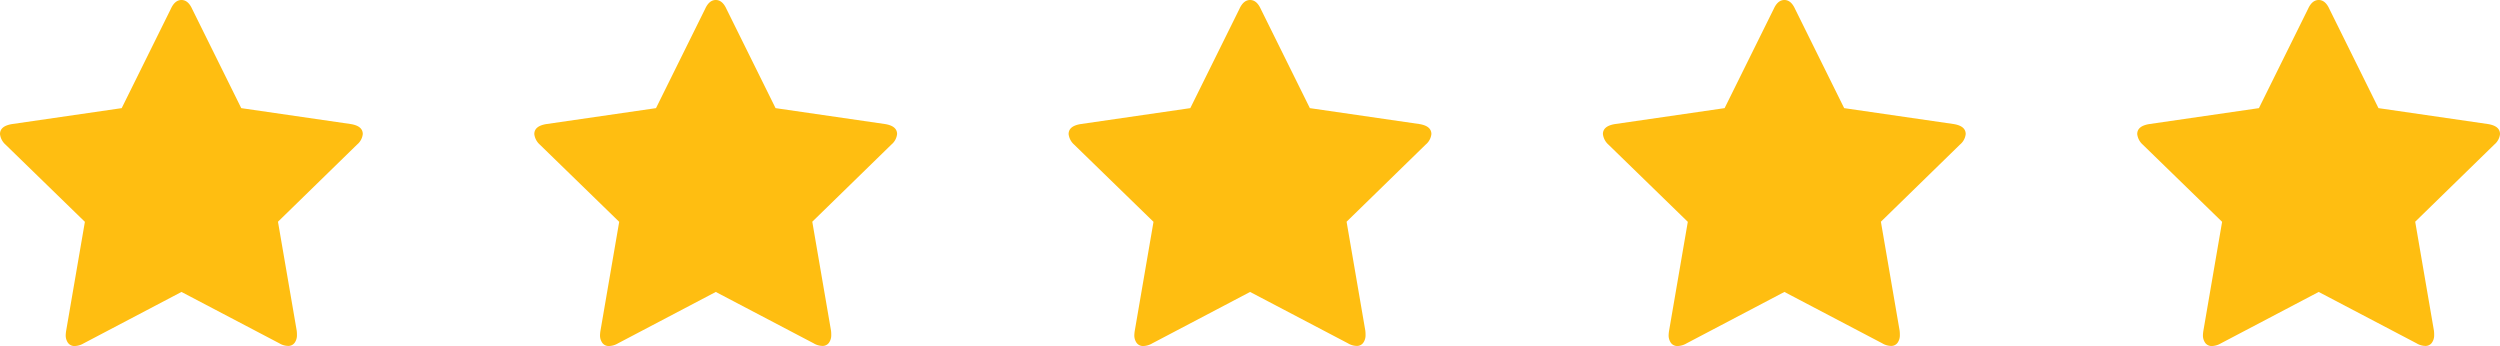
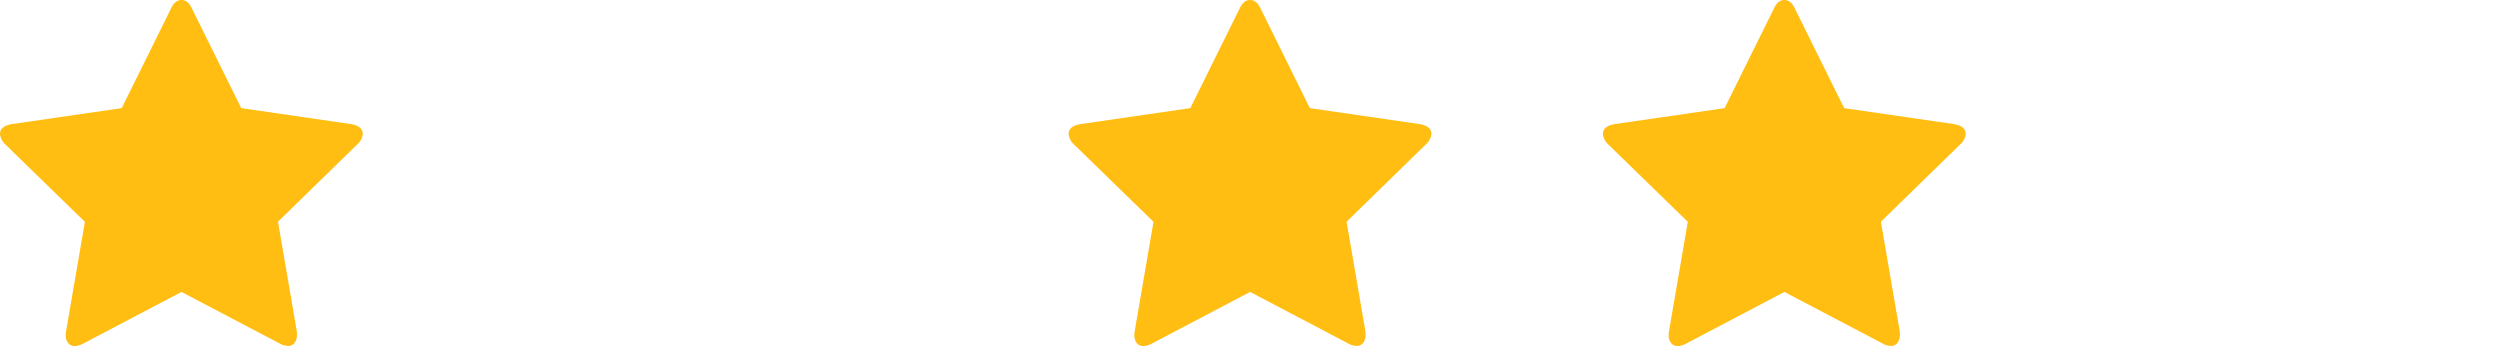
<svg xmlns="http://www.w3.org/2000/svg" width="117.096" height="16.208" viewBox="0 0 117.096 16.208">
  <g id="Group_727" data-name="Group 727" transform="translate(-990.066 -6623.526)">
    <path id="Path_3" data-name="Path 3" d="M16.992,6.28a.739.739,0,0,1-.266.49L13.02,10.385l.878,5.106a1.543,1.543,0,0,1,.01.2.6.6,0,0,1-.107.363.361.361,0,0,1-.311.148.826.826,0,0,1-.408-.123L8.5,13.674l-4.585,2.41a.868.868,0,0,1-.408.123.371.371,0,0,1-.322-.148.6.6,0,0,1-.107-.363,1.658,1.658,0,0,1,.02-.2l.878-5.106L.255,6.77A.778.778,0,0,1,0,6.28q0-.38.572-.47L5.7,5.065,8,.419Q8.19,0,8.5,0T9,.419l2.3,4.646,5.126.745q.566.09.566.47Z" transform="translate(990.066 6623.526)" fill="#ffbe11" />
    <path id="Path_3-2" data-name="Path 3" d="M16.992,6.28a.739.739,0,0,1-.266.49L13.02,10.385l.878,5.106a1.543,1.543,0,0,1,.01.2.6.6,0,0,1-.107.363.361.361,0,0,1-.311.148.826.826,0,0,1-.408-.123L8.5,13.674l-4.585,2.41a.868.868,0,0,1-.408.123.371.371,0,0,1-.322-.148.6.6,0,0,1-.107-.363,1.658,1.658,0,0,1,.02-.2l.878-5.106L.255,6.77A.778.778,0,0,1,0,6.28q0-.38.572-.47L5.7,5.065,8,.419Q8.19,0,8.5,0T9,.419l2.3,4.646,5.126.745q.566.09.566.47Z" transform="translate(1040.118 6623.526)" fill="#ffbe11" />
-     <path id="Path_3-3" data-name="Path 3" d="M16.992,6.28a.739.739,0,0,1-.266.49L13.02,10.385l.878,5.106a1.543,1.543,0,0,1,.01.2.6.6,0,0,1-.107.363.361.361,0,0,1-.311.148.826.826,0,0,1-.408-.123L8.5,13.674l-4.585,2.41a.868.868,0,0,1-.408.123.371.371,0,0,1-.322-.148.6.6,0,0,1-.107-.363,1.658,1.658,0,0,1,.02-.2l.878-5.106L.255,6.77A.778.778,0,0,1,0,6.28q0-.38.572-.47L5.7,5.065,8,.419Q8.19,0,8.5,0T9,.419l2.3,4.646,5.126.745q.566.09.566.47Z" transform="translate(1015.092 6623.526)" fill="#ffbe11" />
    <path id="Path_3-4" data-name="Path 3" d="M16.992,6.28a.739.739,0,0,1-.266.49L13.02,10.385l.878,5.106a1.543,1.543,0,0,1,.01.2.6.6,0,0,1-.107.363.361.361,0,0,1-.311.148.826.826,0,0,1-.408-.123L8.5,13.674l-4.585,2.41a.868.868,0,0,1-.408.123.371.371,0,0,1-.322-.148.6.6,0,0,1-.107-.363,1.658,1.658,0,0,1,.02-.2l.878-5.106L.255,6.77A.778.778,0,0,1,0,6.28q0-.38.572-.47L5.7,5.065,8,.419Q8.19,0,8.5,0T9,.419l2.3,4.646,5.126.745q.566.09.566.47Z" transform="translate(1065.144 6623.526)" fill="#ffbe11" />
-     <path id="Path_3-5" data-name="Path 3" d="M16.992,6.28a.739.739,0,0,1-.266.49L13.02,10.385l.878,5.106a1.543,1.543,0,0,1,.01.2.6.6,0,0,1-.107.363.361.361,0,0,1-.311.148.826.826,0,0,1-.408-.123L8.5,13.674l-4.585,2.41a.868.868,0,0,1-.408.123.371.371,0,0,1-.322-.148.6.6,0,0,1-.107-.363,1.658,1.658,0,0,1,.02-.2l.878-5.106L.255,6.77A.778.778,0,0,1,0,6.28q0-.38.572-.47L5.7,5.065,8,.419Q8.19,0,8.5,0T9,.419l2.3,4.646,5.126.745q.566.09.566.47Z" transform="translate(1090.17 6623.526)" fill="#ffbe11" />
  </g>
</svg>